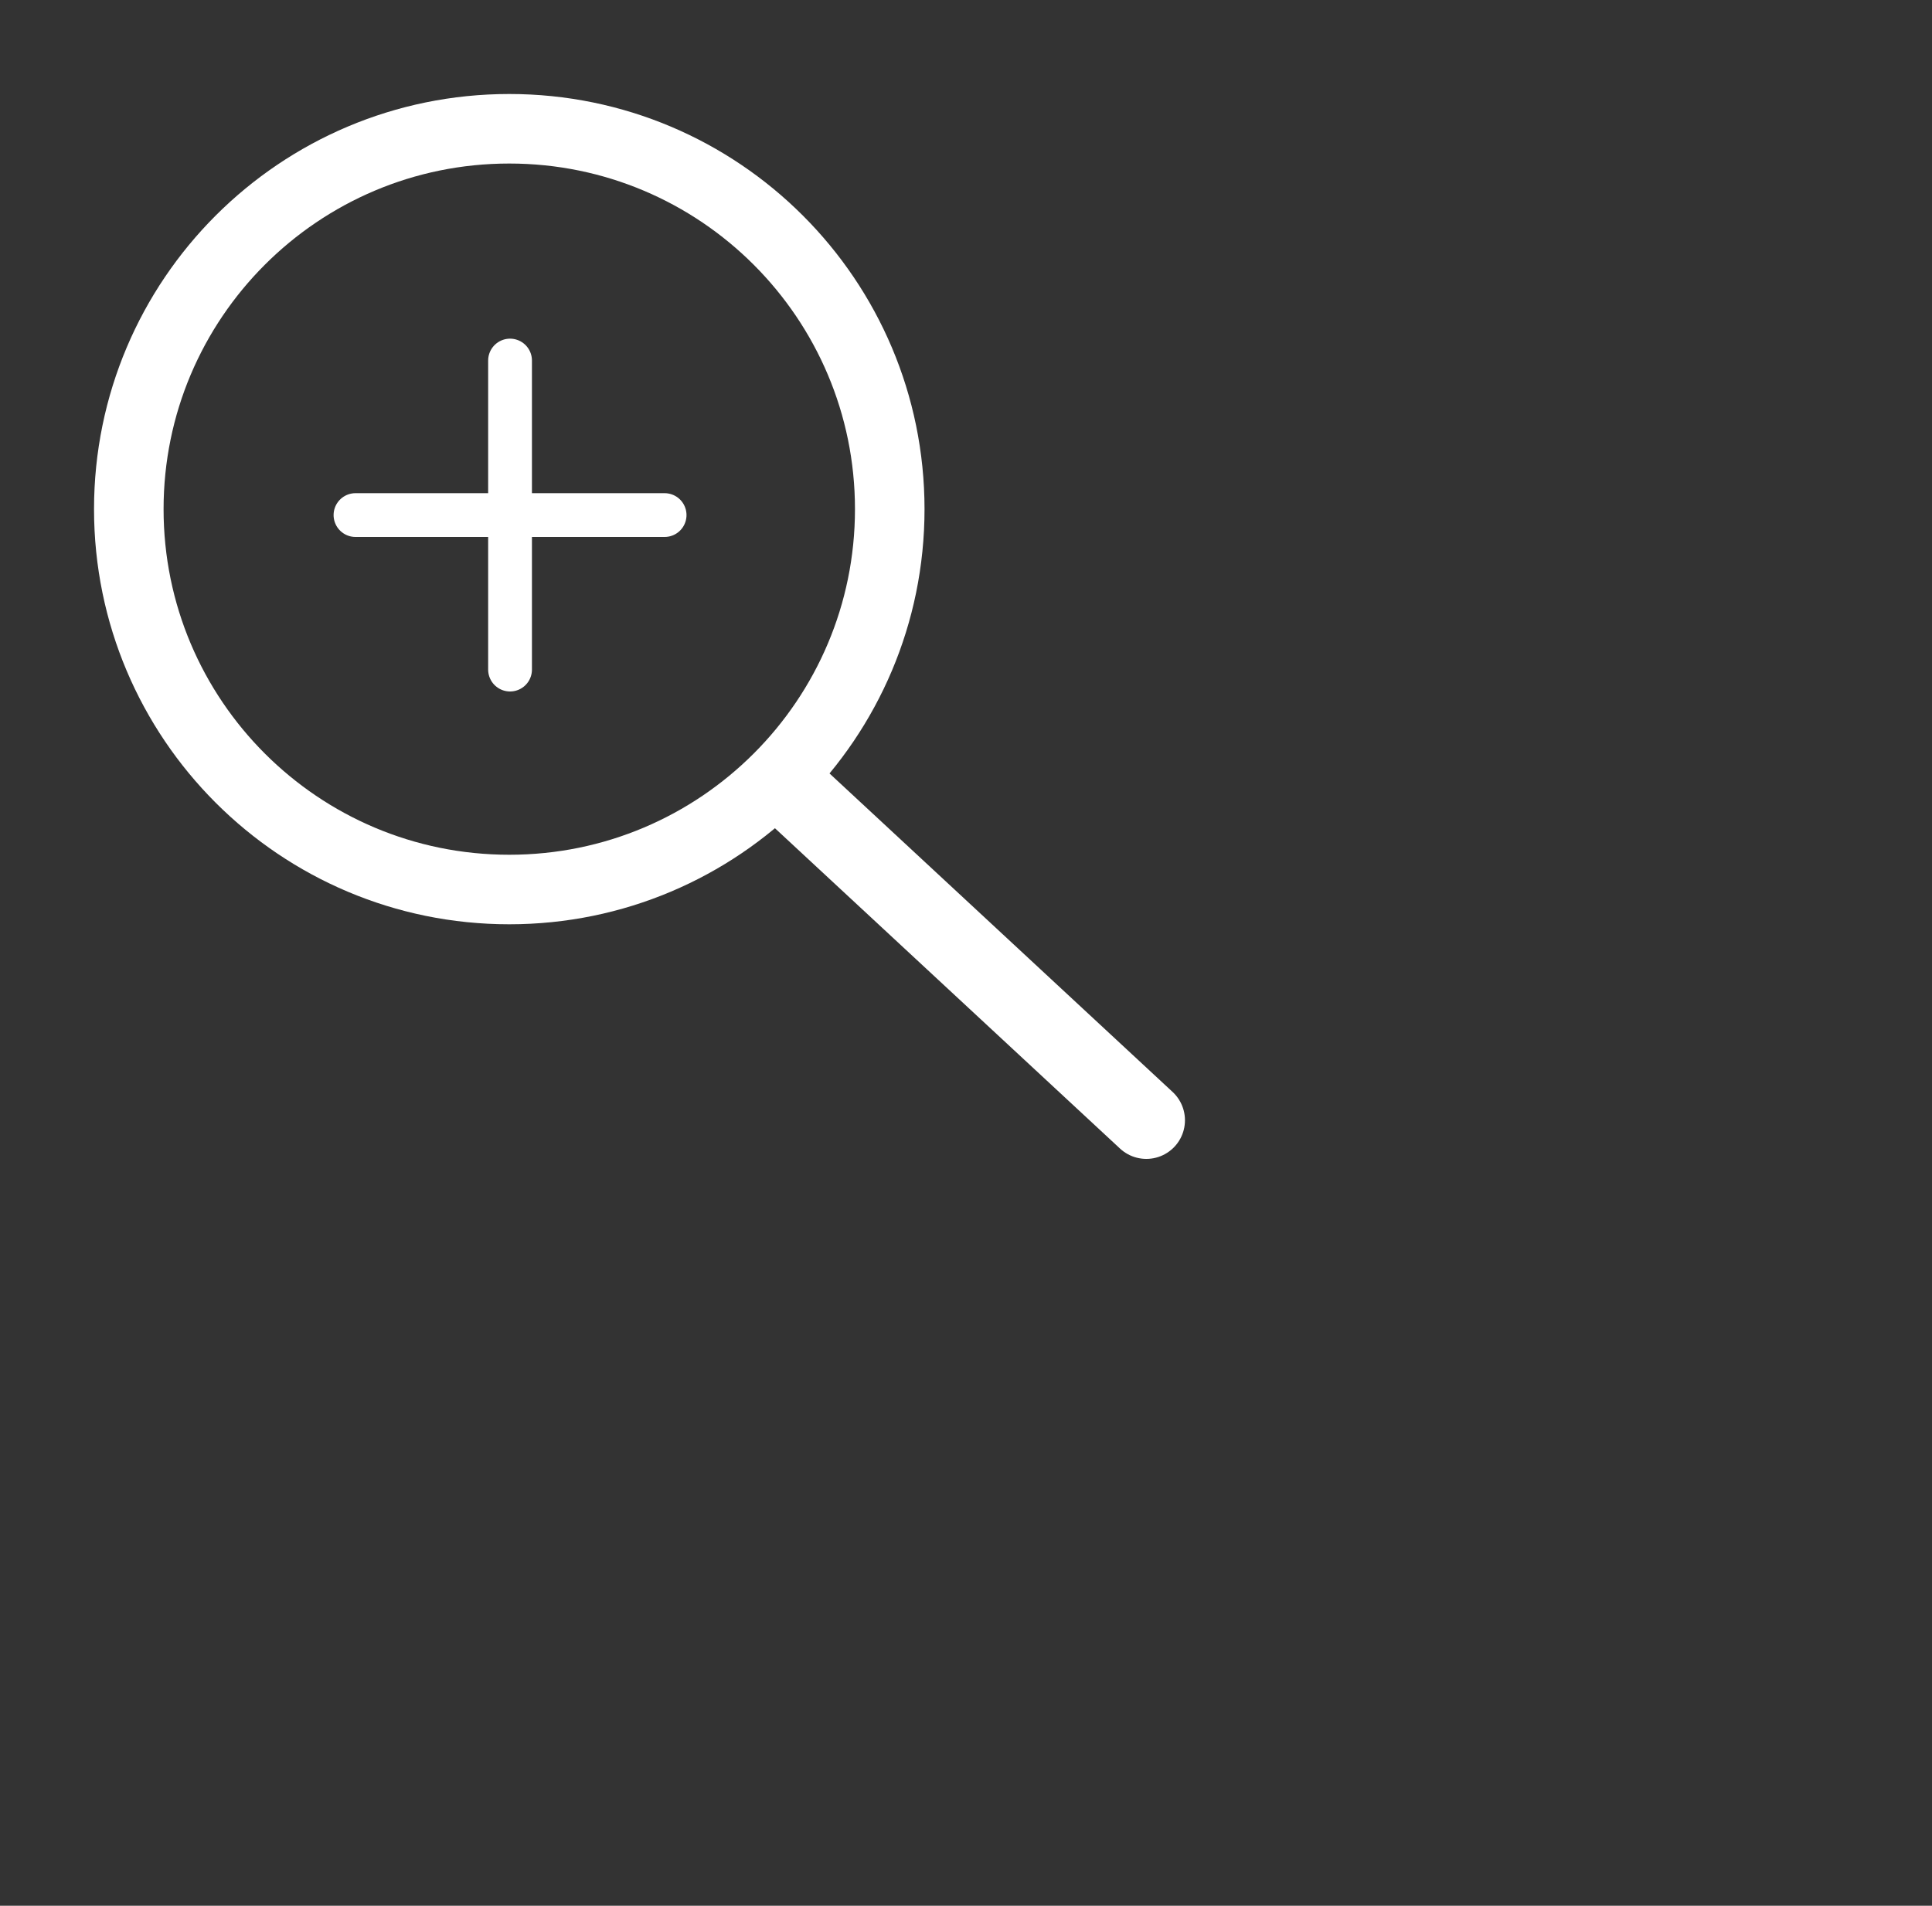
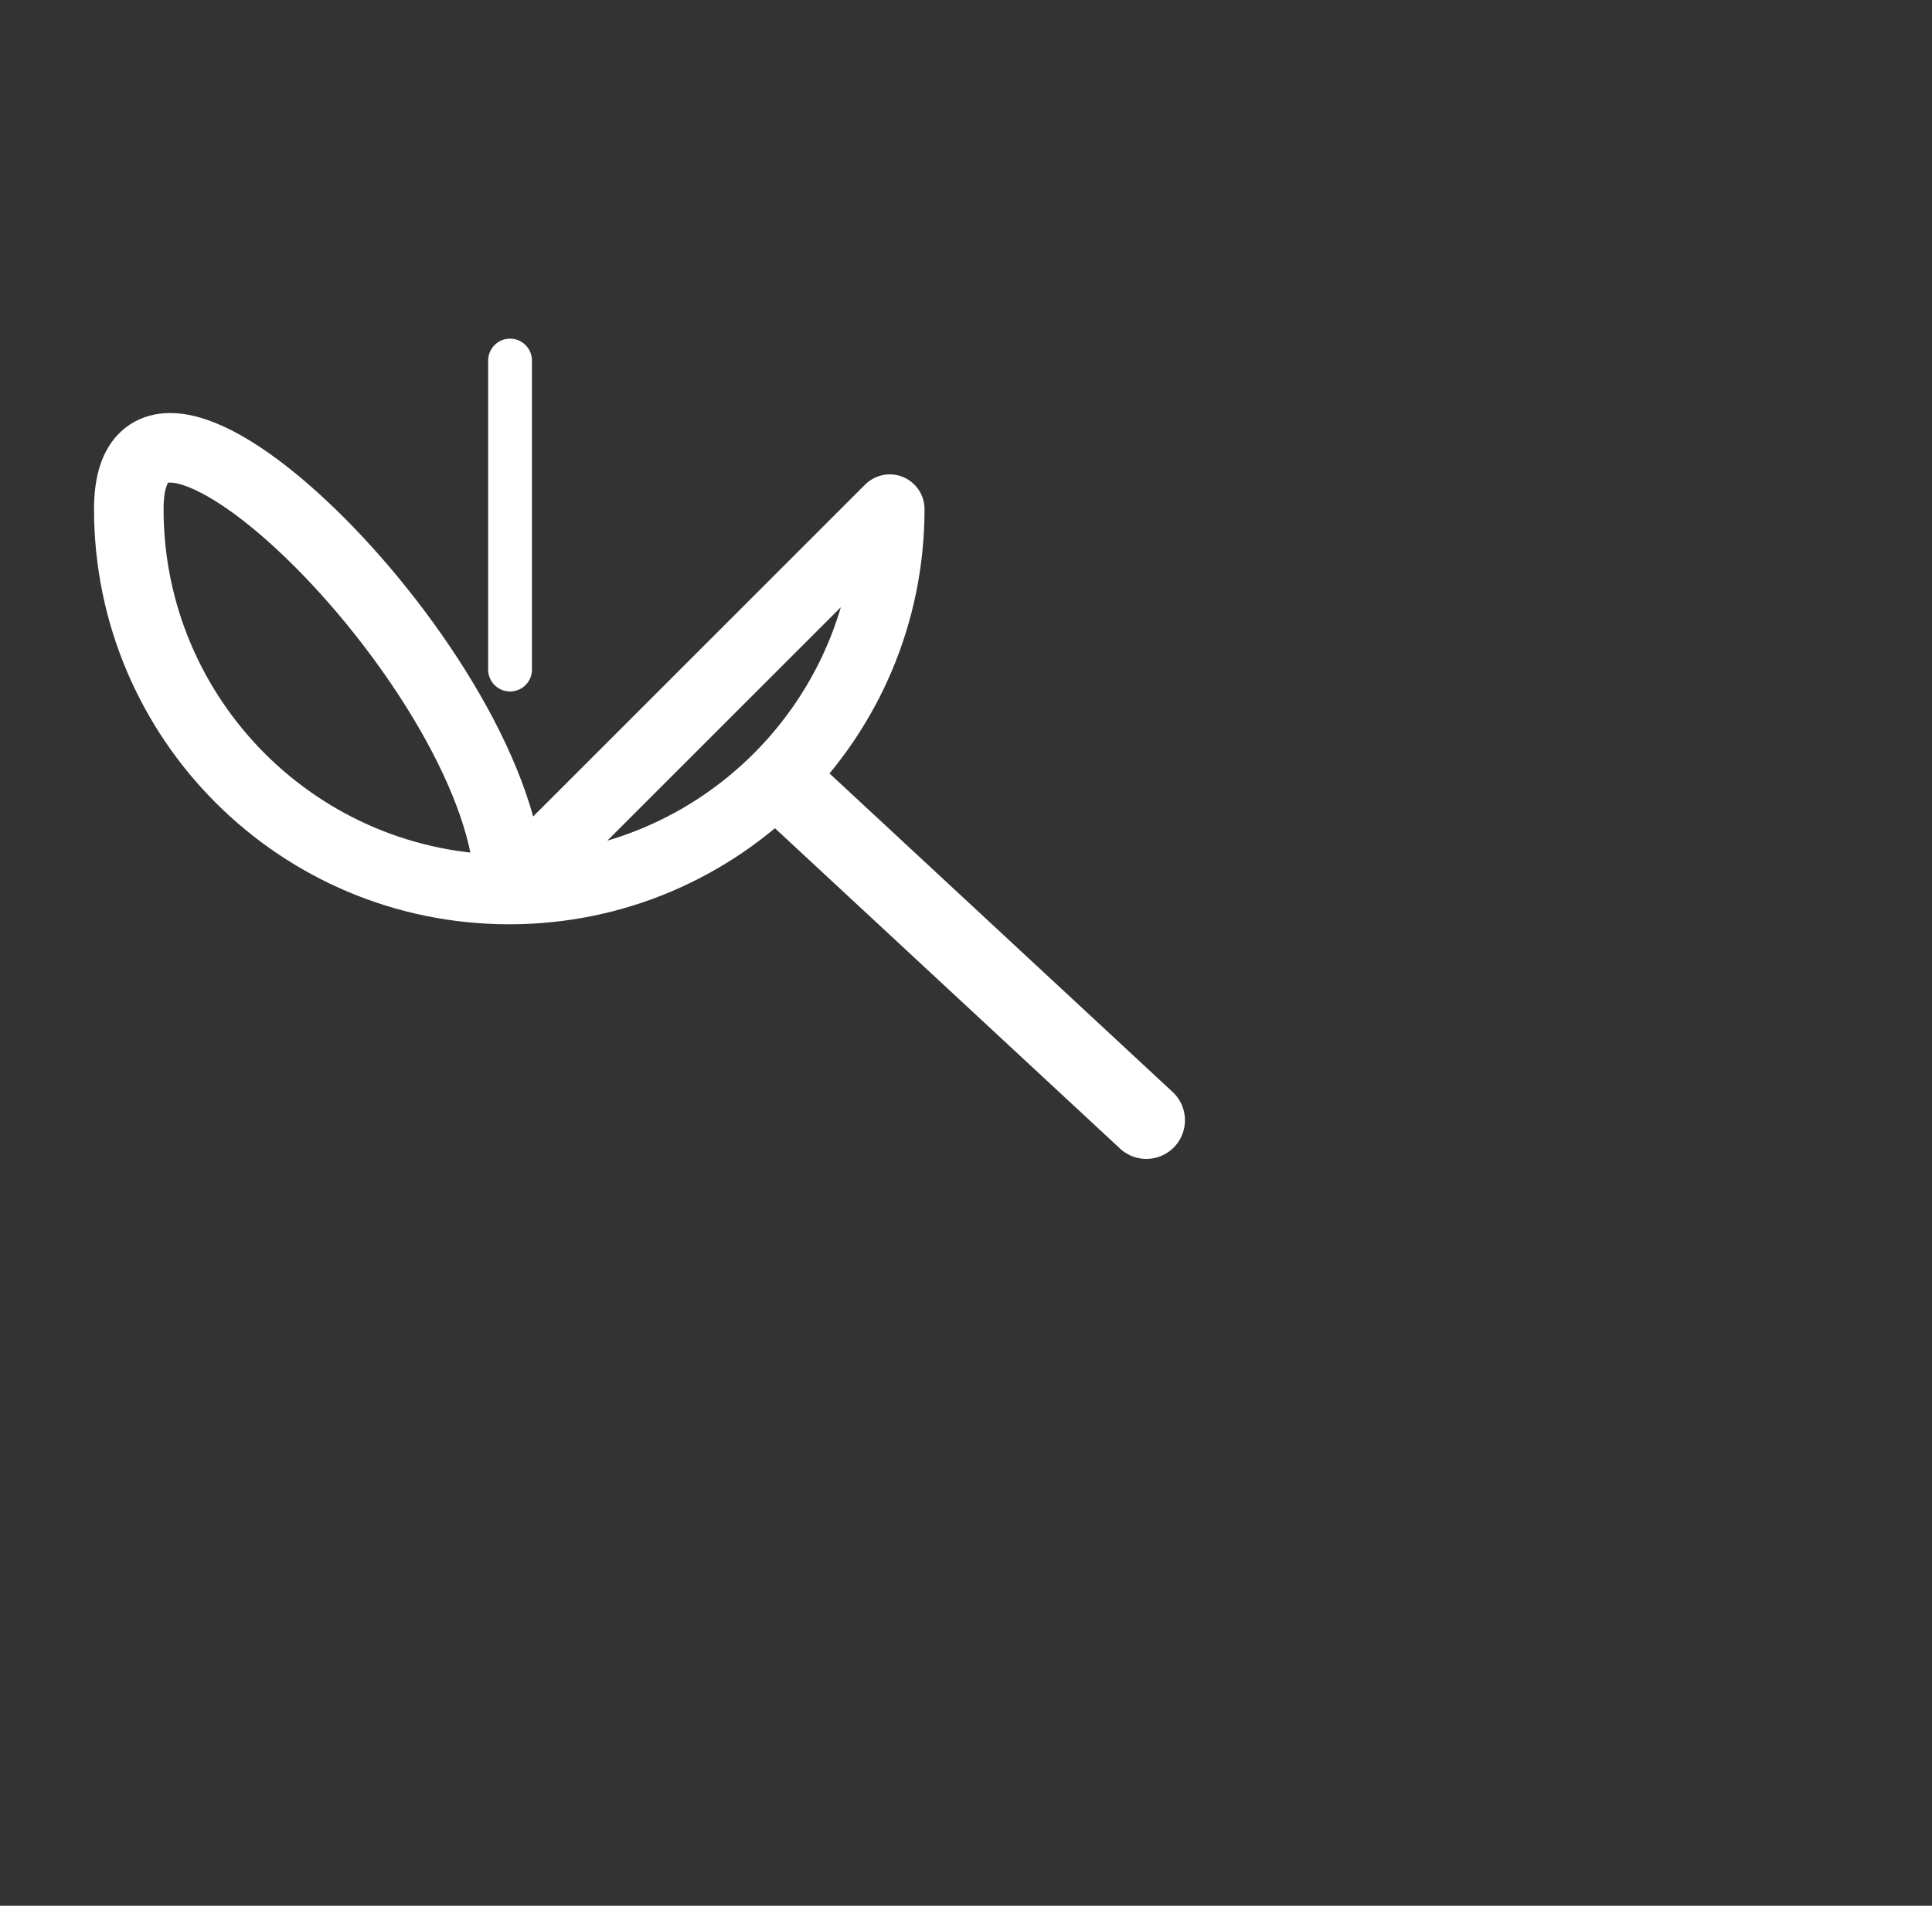
<svg xmlns="http://www.w3.org/2000/svg" width="75" height="74" viewBox="0 0 75 74">
  <rect x="0" y="0" width="75" height="74" fill="#333333" stroke="none" />
  <g>
    <g>
      <g>
-         <path fill="none" stroke="#fff" stroke-linecap="round" stroke-linejoin="round" stroke-miterlimit="20" stroke-width="2.7" d="M34.54 19.77c0 8.158-6.612 14.77-14.77 14.77S5 27.928 5 19.77C5 11.613 11.612 5 19.77 5s14.77 6.613 14.77 14.77z" />
+         <path fill="none" stroke="#fff" stroke-linecap="round" stroke-linejoin="round" stroke-miterlimit="20" stroke-width="2.7" d="M34.54 19.77c0 8.158-6.612 14.77-14.77 14.77S5 27.928 5 19.77s14.77 6.613 14.77 14.77z" />
      </g>
      <g>
        <path fill="none" stroke="#fff" stroke-linecap="round" stroke-miterlimit="20" stroke-width="3" d="M30.5 30.5l14 13" />
      </g>
      <g>
        <path fill="none" stroke="#fff" stroke-linecap="round" stroke-linejoin="round" stroke-miterlimit="20" stroke-width="1.7" d="M19.8 14v12" />
      </g>
      <g>
-         <path fill="none" stroke="#fff" stroke-linecap="round" stroke-linejoin="round" stroke-miterlimit="20" stroke-width="1.7" d="M13.8 20h12" />
-       </g>
+         </g>
    </g>
  </g>
</svg>